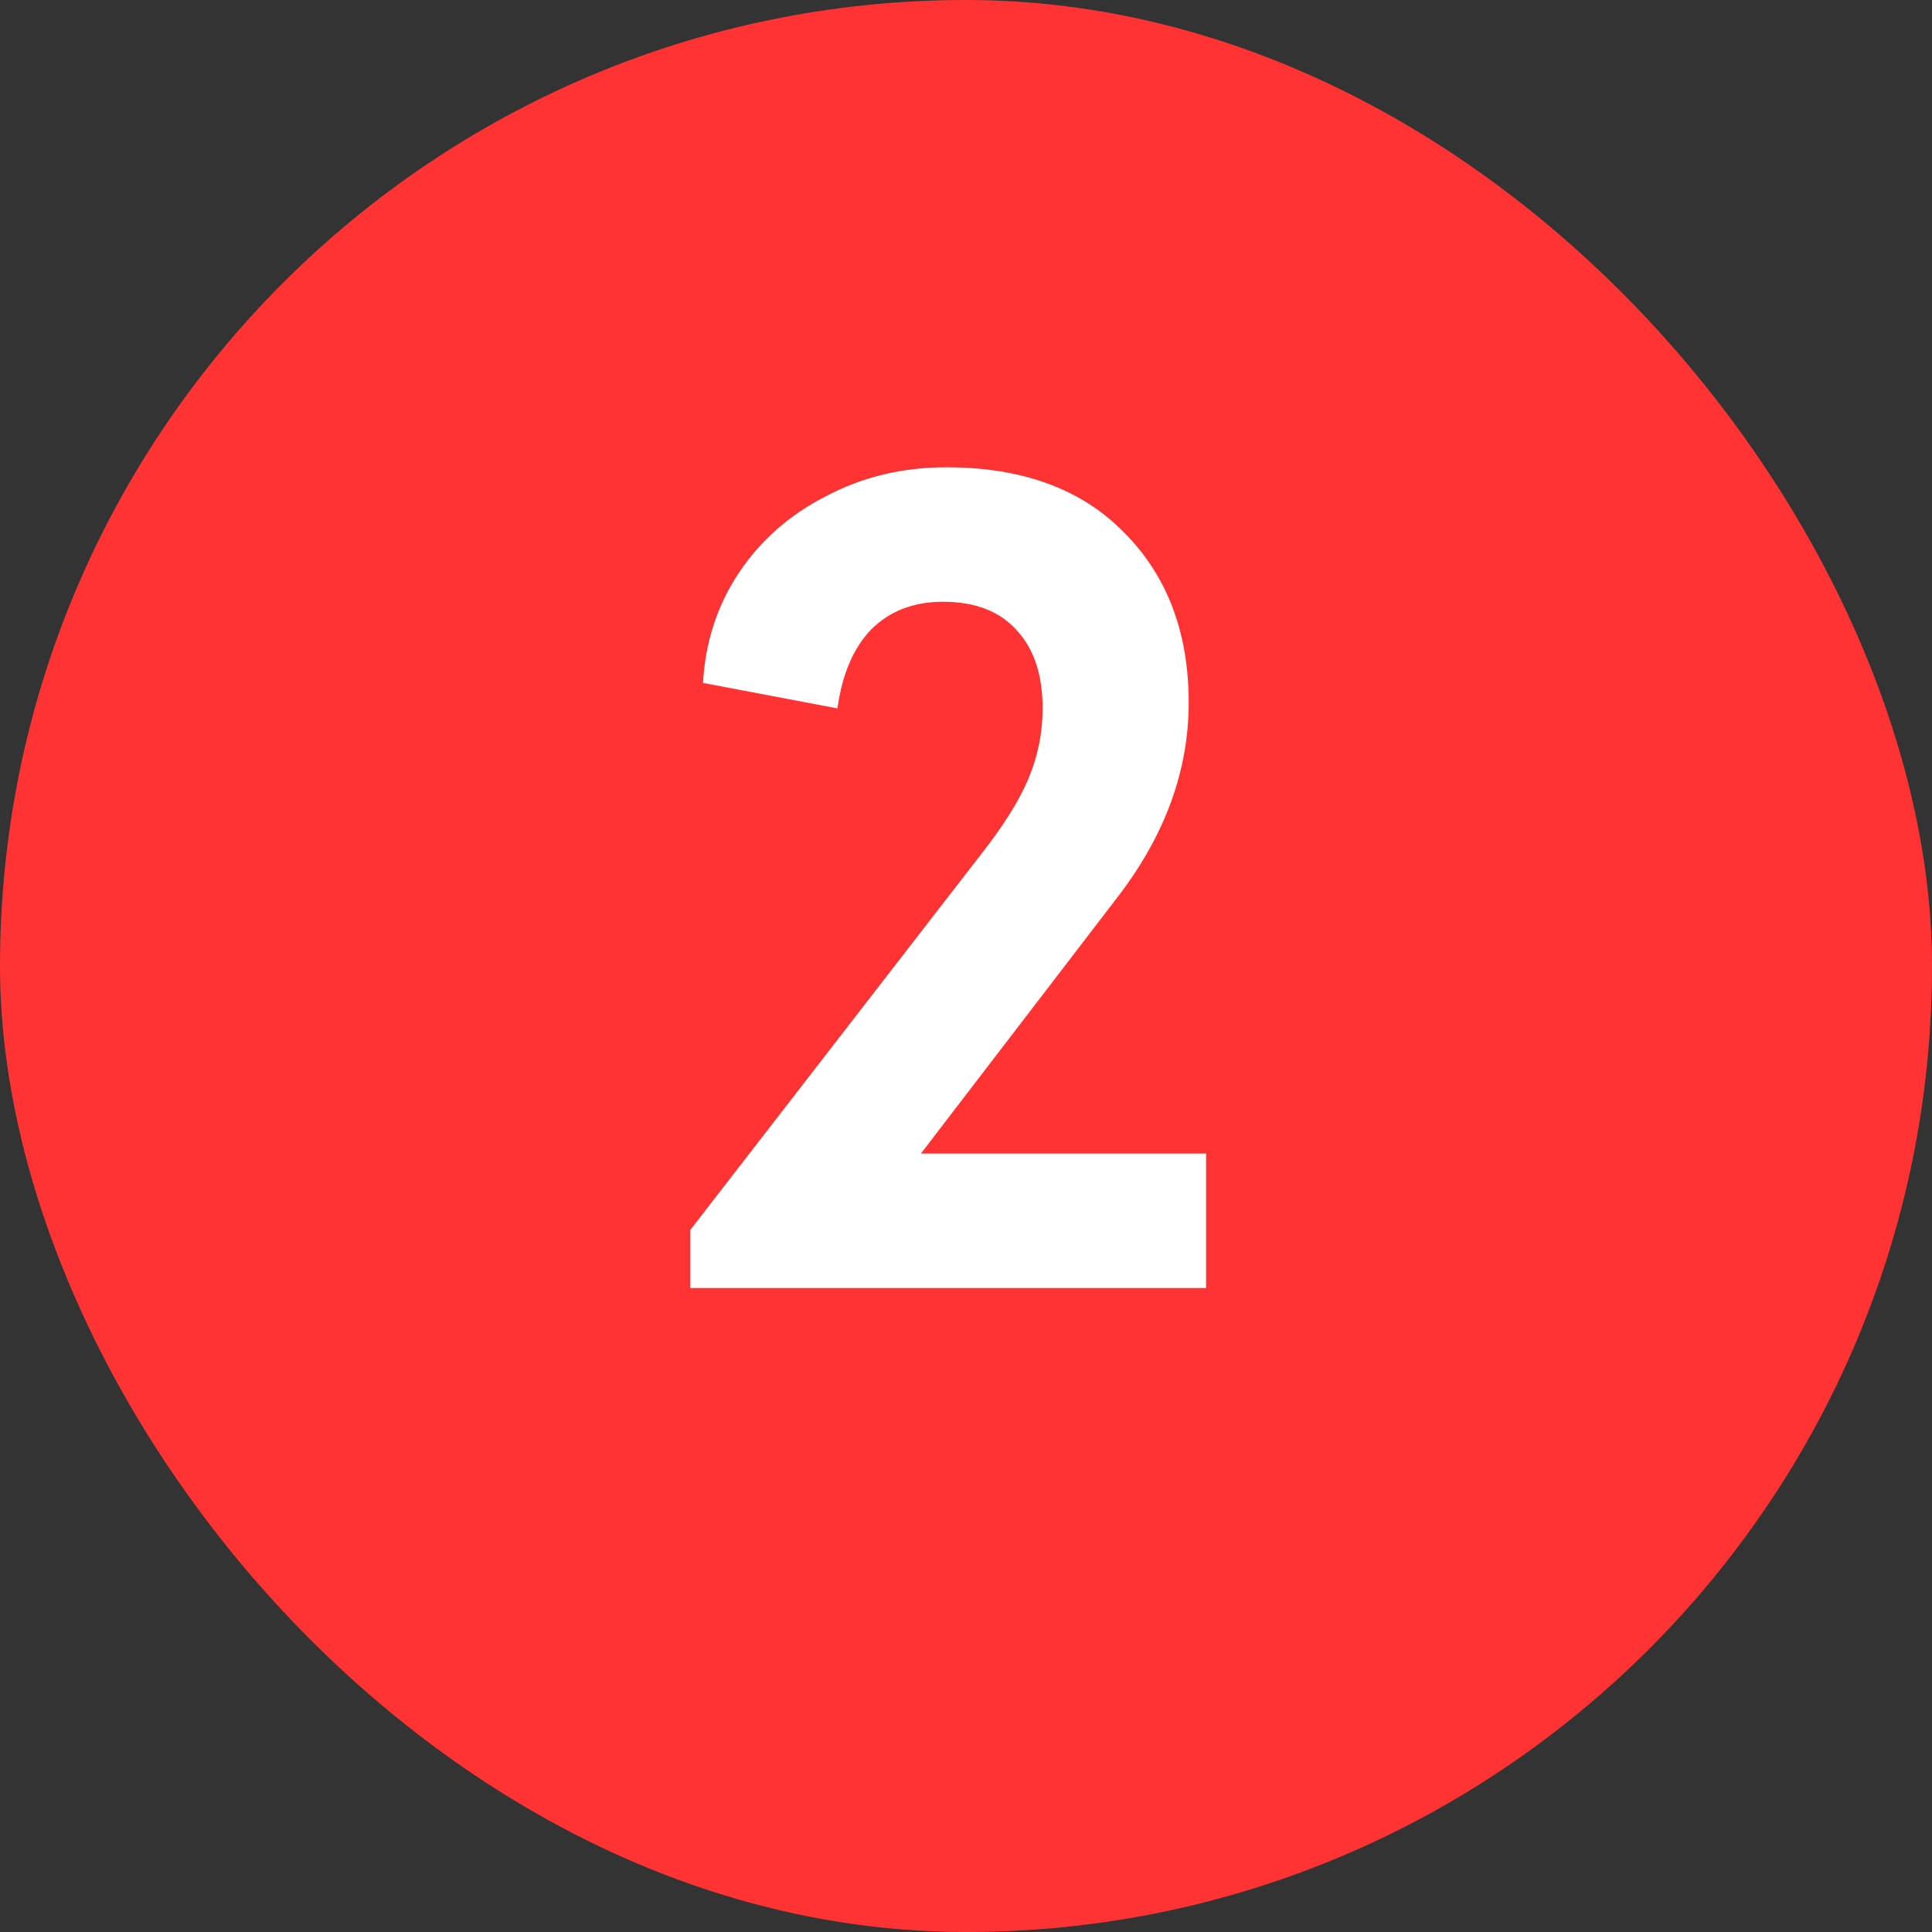
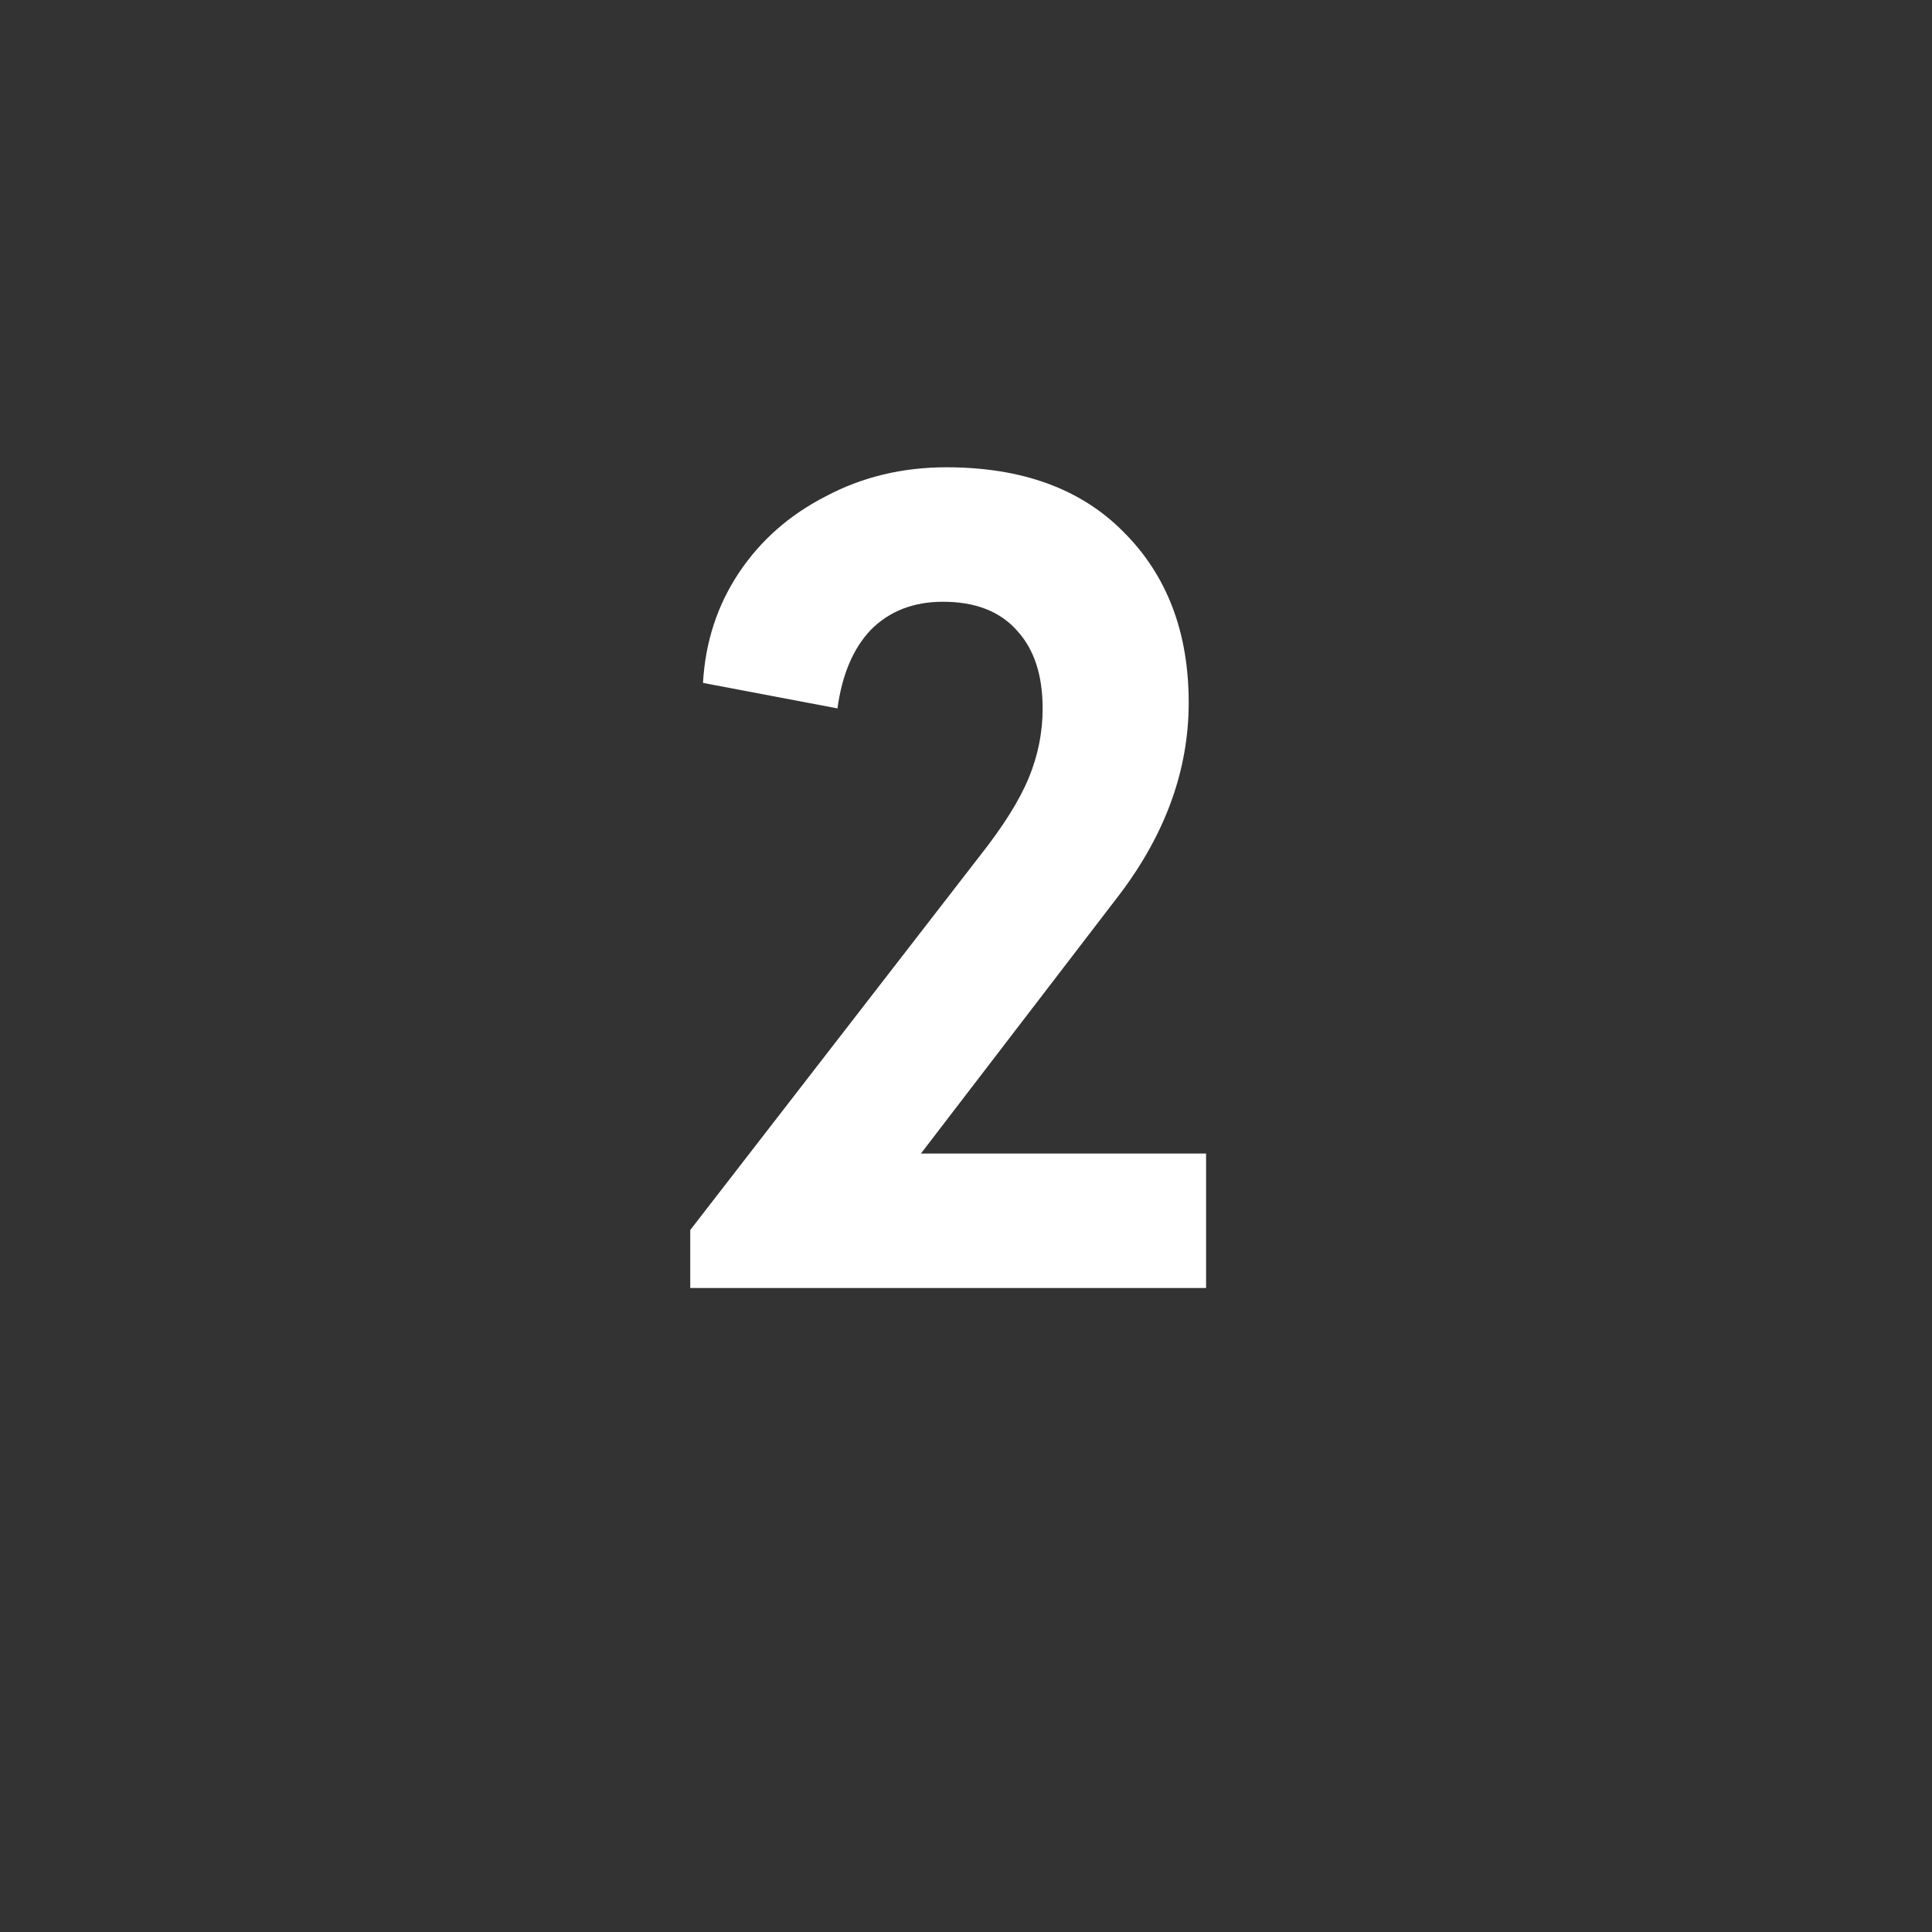
<svg xmlns="http://www.w3.org/2000/svg" width="60" height="60" viewBox="0 0 60 60" fill="none">
  <rect x="0" y="0" width="60" height="60" fill="#333333" stroke="none" />
-   <rect width="60" height="60" rx="30" fill="#FF3333" />
  <path d="M21.436 38.2L30.436 26.572C31.156 25.66 31.66 24.856 31.948 24.16C32.236 23.464 32.38 22.744 32.38 22C32.38 20.968 32.116 20.164 31.588 19.588C31.06 18.988 30.292 18.688 29.284 18.688C28.372 18.688 27.628 18.976 27.052 19.552C26.5 20.128 26.152 20.944 26.008 22L21.832 21.208C21.904 19.936 22.276 18.796 22.948 17.788C23.62 16.78 24.52 15.988 25.648 15.412C26.776 14.812 28.024 14.512 29.392 14.512C31.744 14.512 33.58 15.184 34.9 16.528C36.244 17.872 36.916 19.636 36.916 21.82C36.916 23.908 36.196 25.9 34.756 27.796L28.6 35.824H37.456V40H21.436V38.2Z" fill="white" />
</svg>